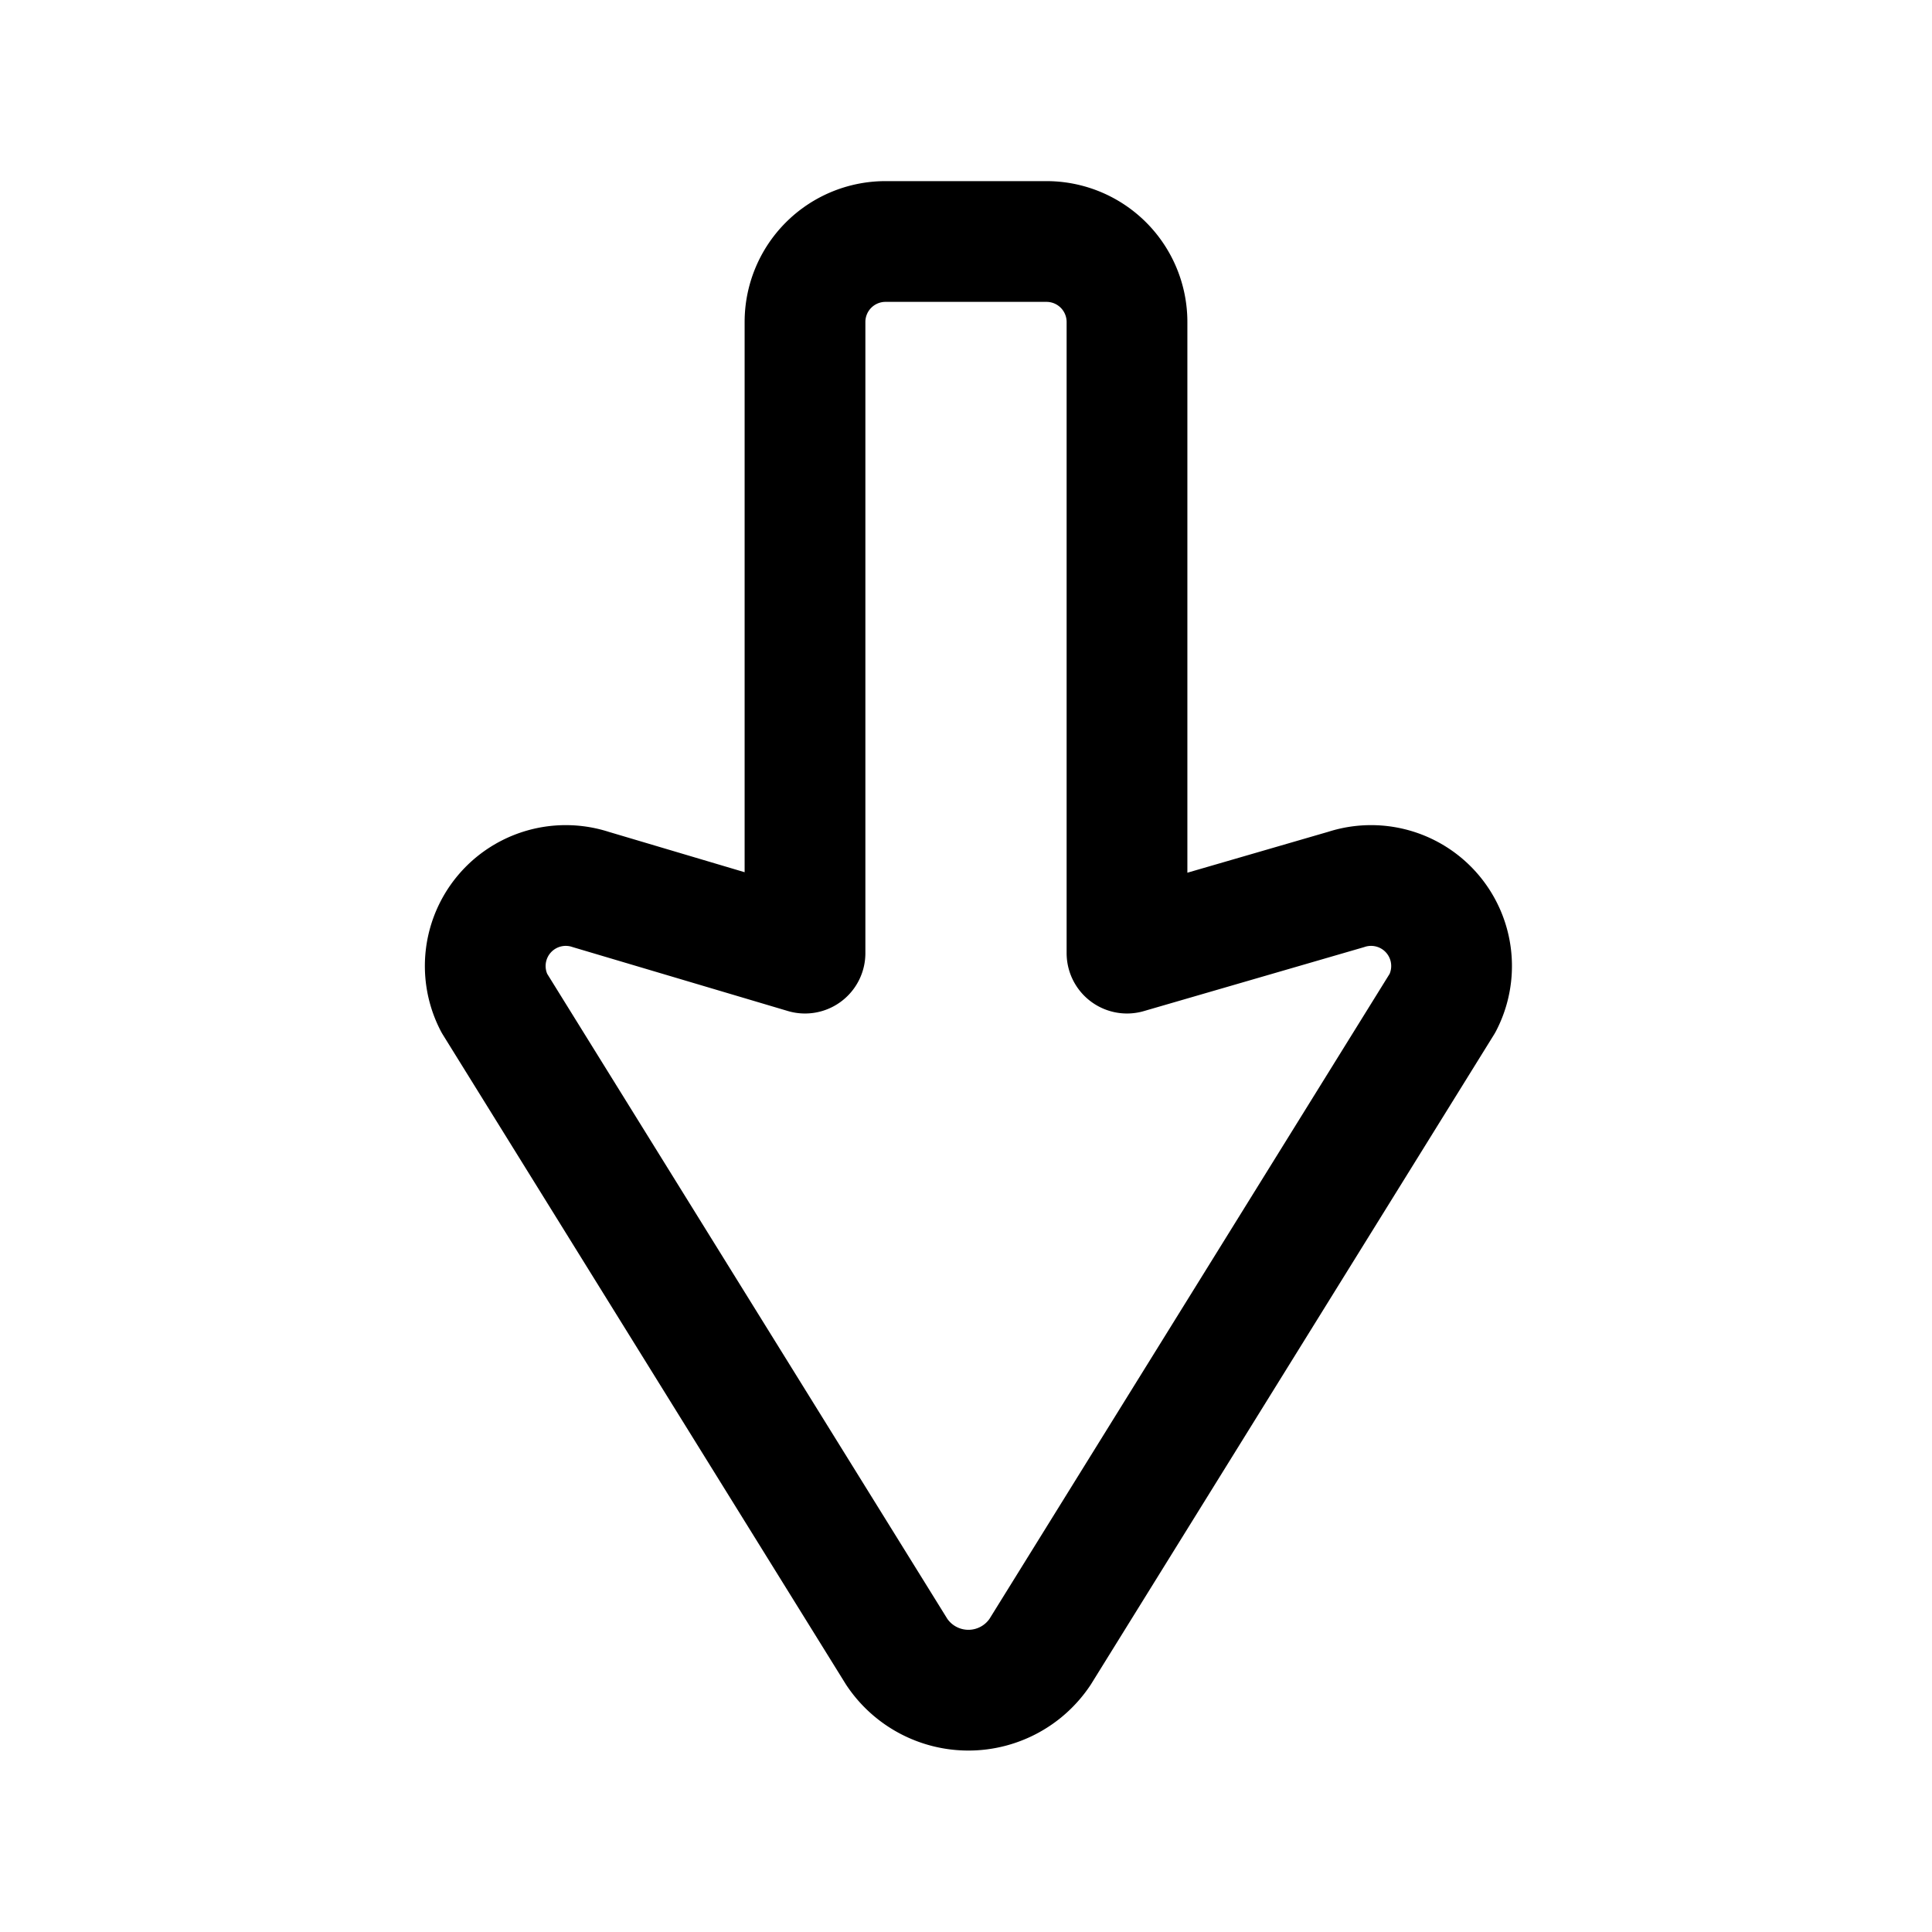
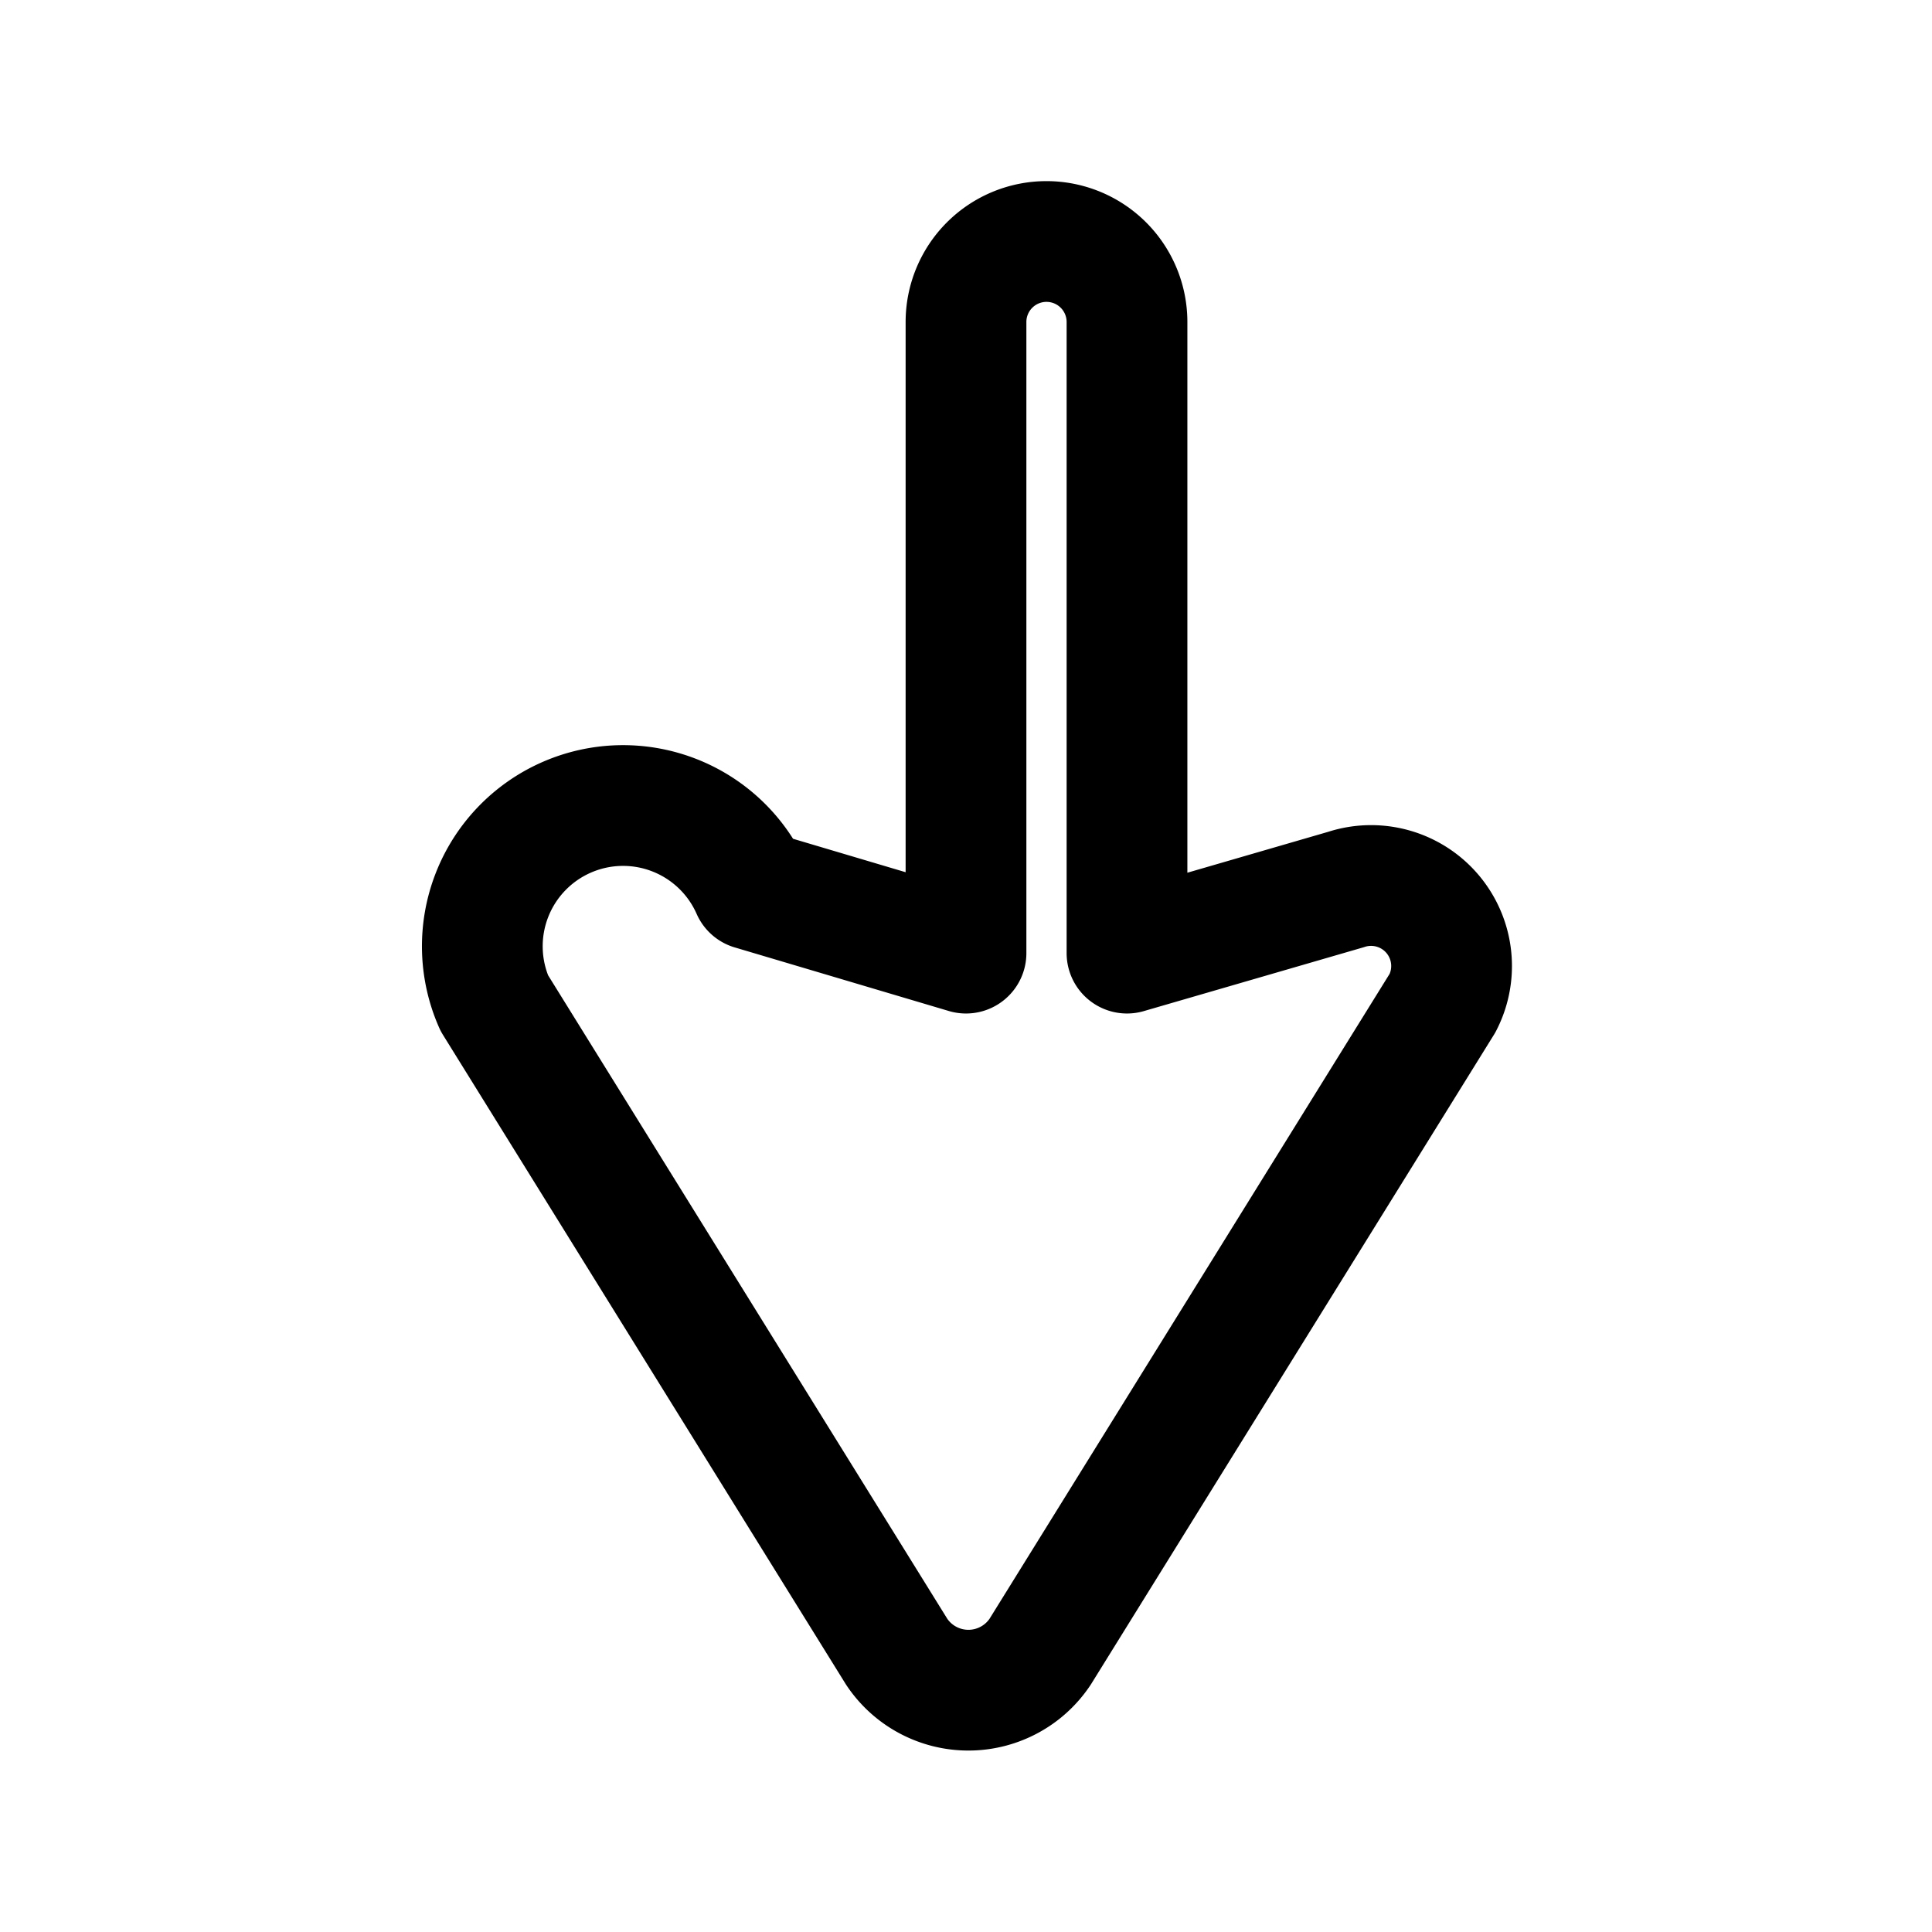
<svg xmlns="http://www.w3.org/2000/svg" fill="#000000" width="800px" height="800px" viewBox="0 0 24 24" id="cursor-down-2" class="icon line">
-   <path id="primary" d="M6.14,12.46l5,8.06a1.07,1.07,0,0,0,1.78,0l5-8.06a1,1,0,0,0-1.2-1.41L14,11.84V4a1,1,0,0,0-1-1H11a1,1,0,0,0-1,1v7.84l-2.66-.79A1,1,0,0,0,6.14,12.46Z" style="fill: none; stroke: rgb(0, 0, 0); stroke-linecap: round; stroke-linejoin: round; stroke-width: 1.5;" />
+   <path id="primary" d="M6.14,12.46l5,8.06a1.07,1.07,0,0,0,1.78,0l5-8.06a1,1,0,0,0-1.2-1.41L14,11.84V4a1,1,0,0,0-1-1a1,1,0,0,0-1,1v7.84l-2.66-.79A1,1,0,0,0,6.14,12.46Z" style="fill: none; stroke: rgb(0, 0, 0); stroke-linecap: round; stroke-linejoin: round; stroke-width: 1.5;" />
</svg>